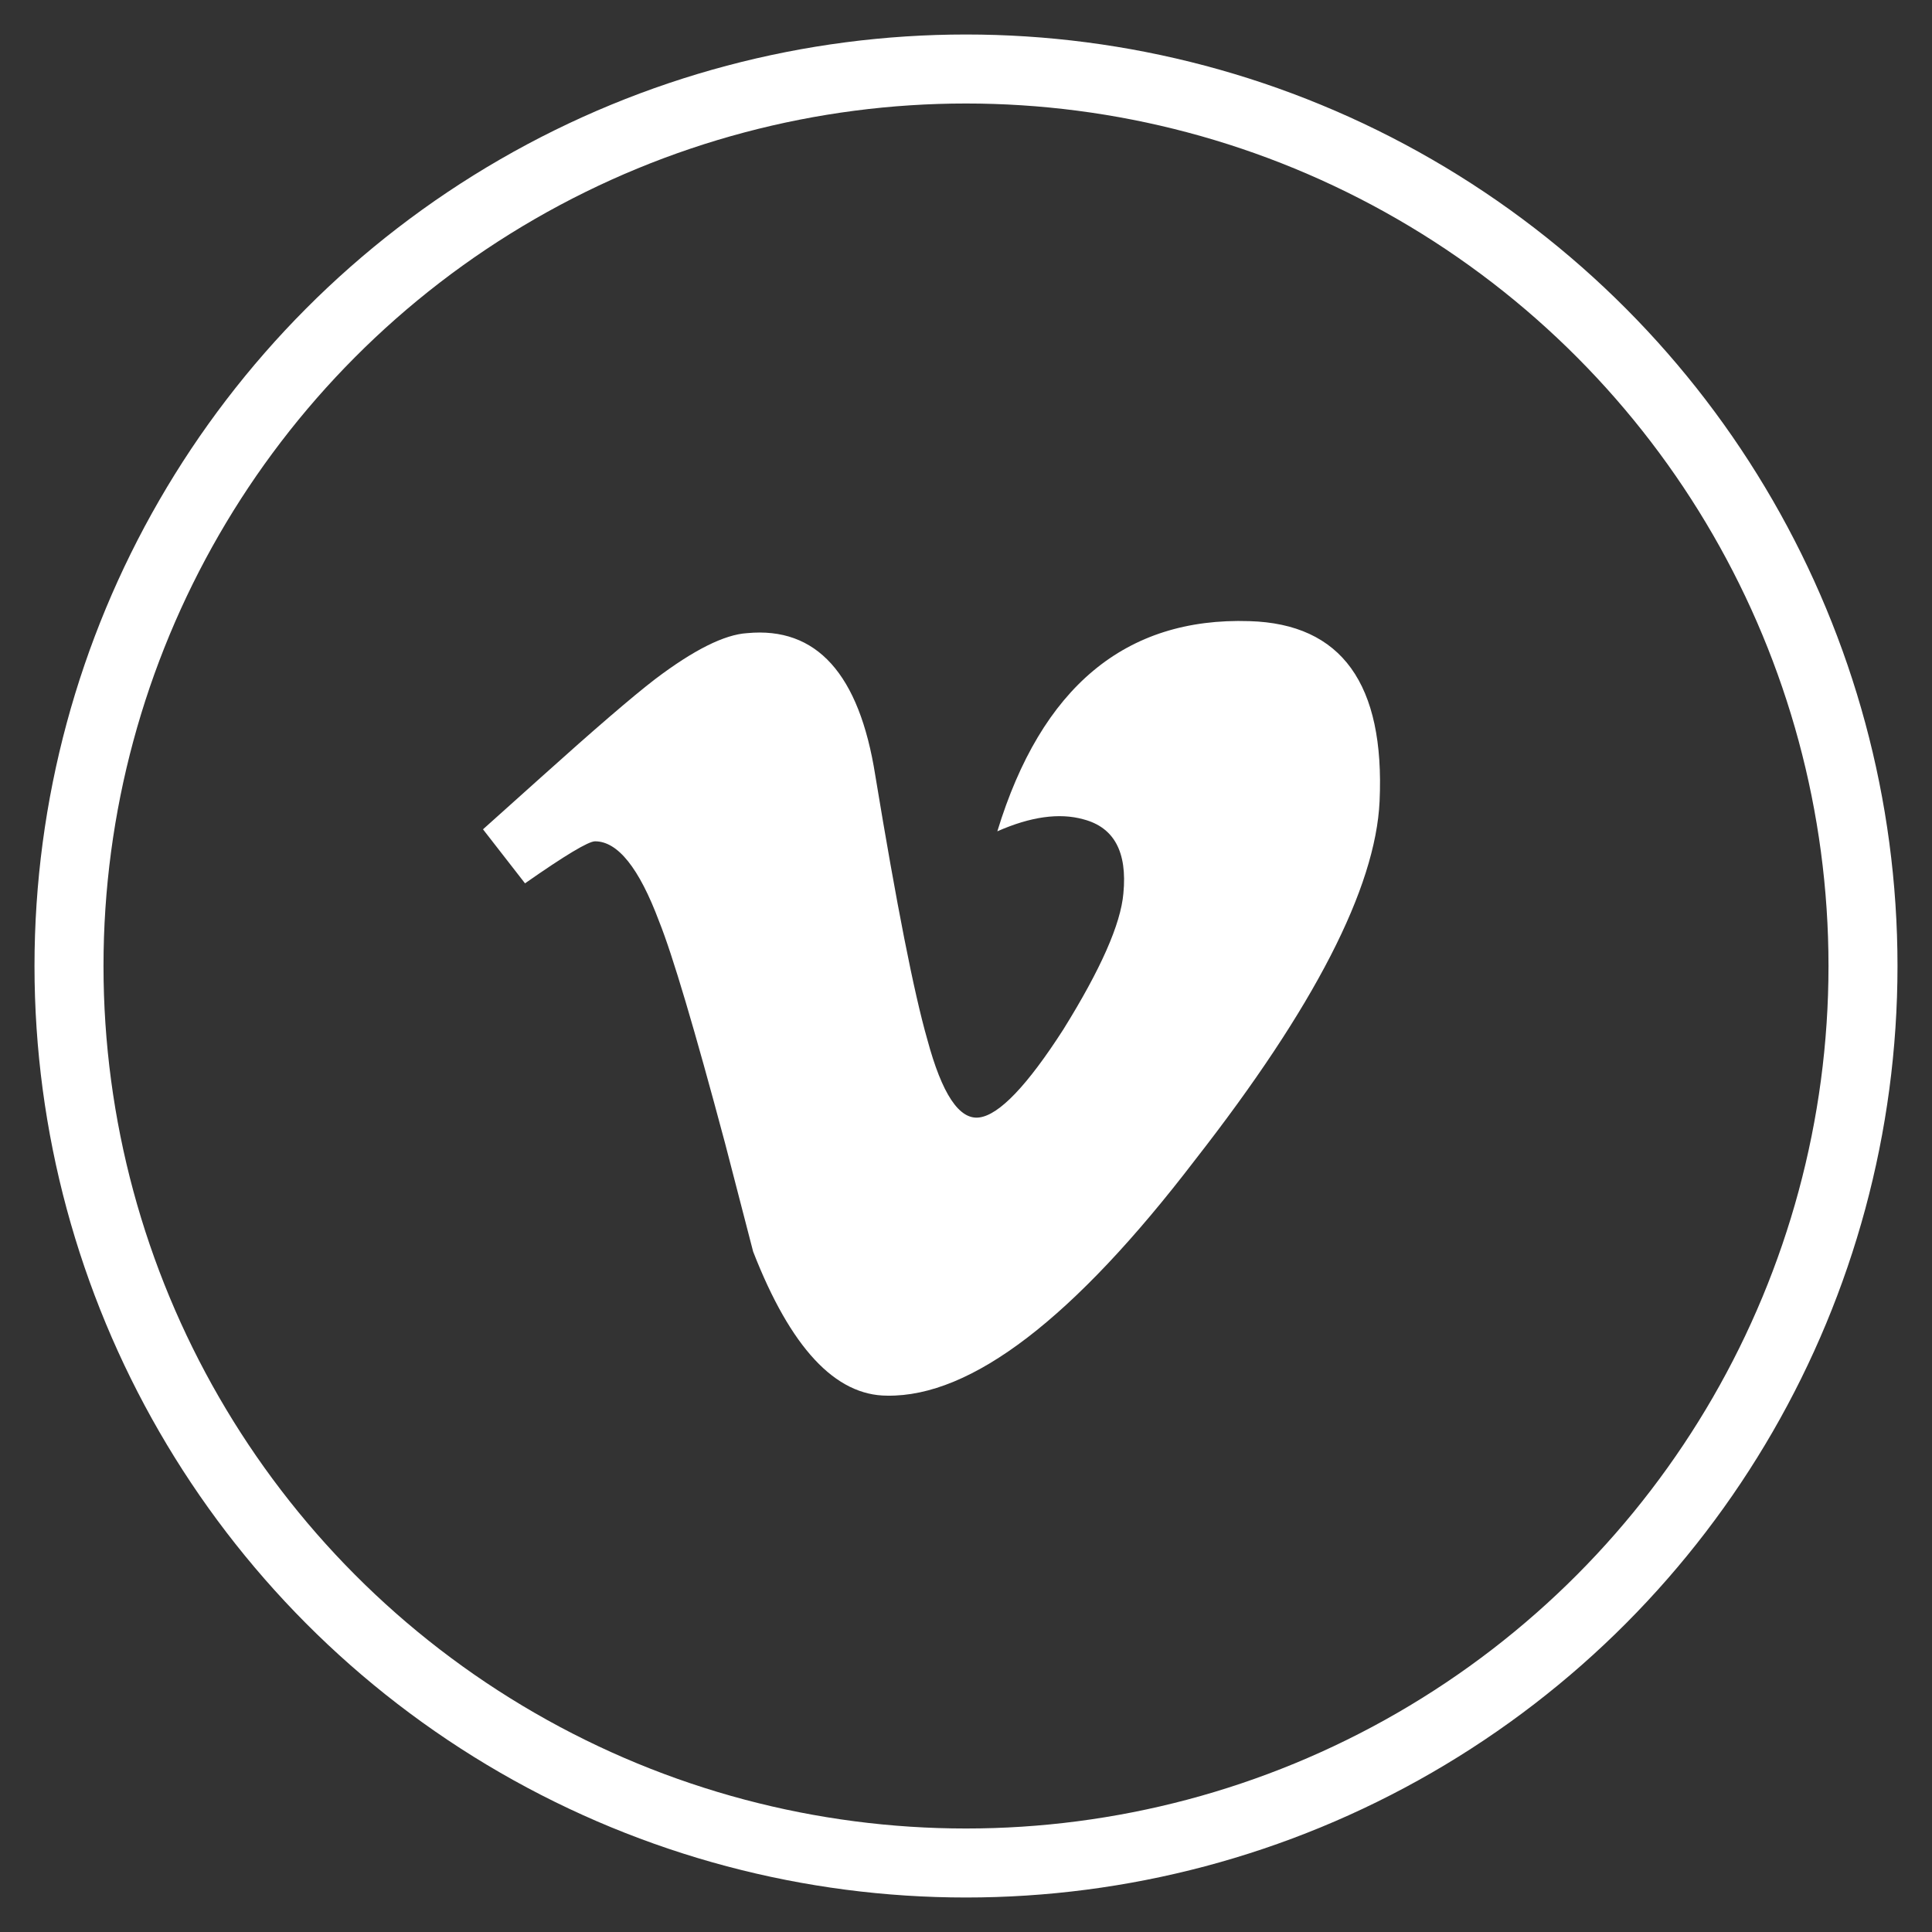
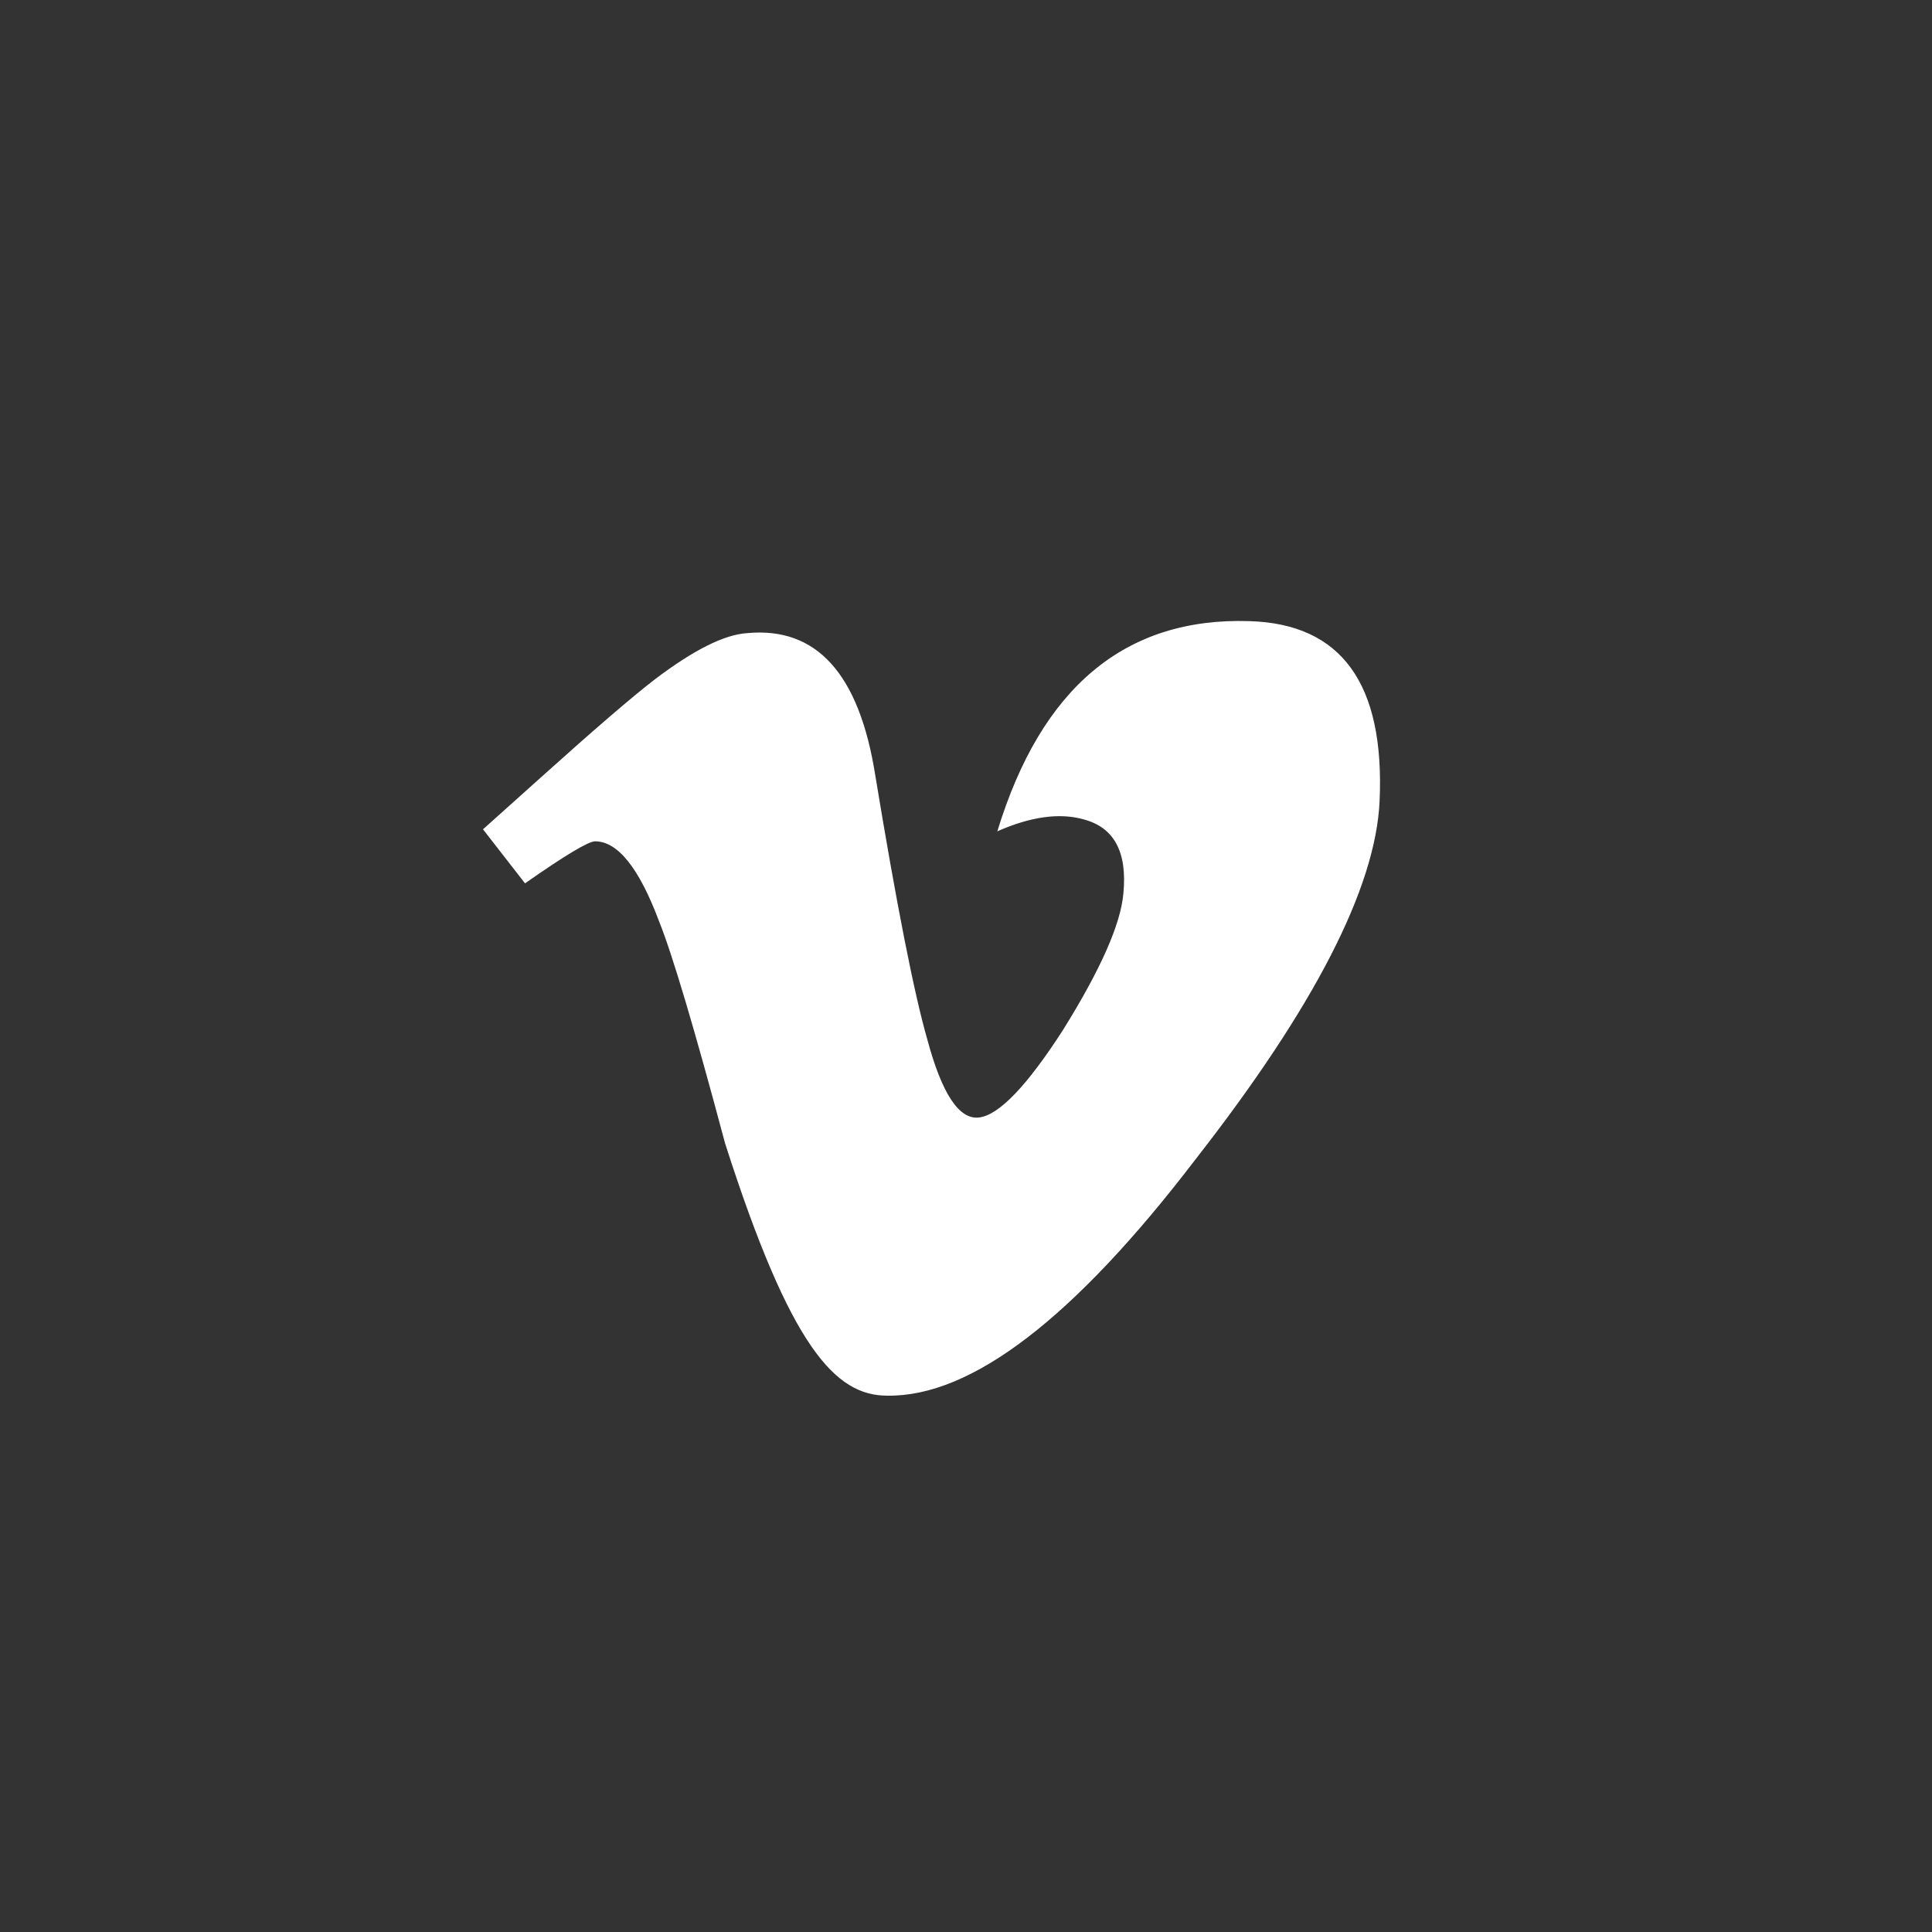
<svg xmlns="http://www.w3.org/2000/svg" width="28" height="28" viewBox="0 0 28 28">
  <rect x="0" y="0" width="28" height="28" fill="#333333" stroke="none" />
  <g fill="none" fill-rule="evenodd" transform="translate(1 1)">
-     <circle cx="13" cy="13" r="13" stroke="#FFF" />
-     <path fill="#FFF" fill-rule="nonzero" d="M11.859,19.227 C13.077,19.246 14.566,18.105 16.325,15.804 C18.046,13.6 18.936,11.87 18.994,10.613 C19.071,8.911 18.443,8.041 17.108,8.002 C15.31,7.944 14.092,8.959 13.454,11.048 C13.937,10.835 14.353,10.777 14.701,10.874 C15.146,10.99 15.339,11.347 15.281,11.947 C15.243,12.392 14.952,13.049 14.411,13.919 C13.889,14.731 13.483,15.157 13.193,15.195 C12.903,15.234 12.652,14.857 12.439,14.064 C12.245,13.387 11.994,12.111 11.685,10.236 C11.453,8.766 10.834,8.08 9.828,8.176 C9.5,8.196 9.055,8.418 8.494,8.843 C8.166,9.095 7.615,9.569 6.841,10.265 L6,11.019 L6.609,11.802 C7.189,11.396 7.528,11.193 7.624,11.193 C7.953,11.193 8.262,11.579 8.552,12.353 C8.746,12.836 9.065,13.909 9.509,15.572 L9.915,17.139 C10.457,18.531 11.105,19.227 11.859,19.227 Z" />
+     <path fill="#FFF" fill-rule="nonzero" d="M11.859,19.227 C13.077,19.246 14.566,18.105 16.325,15.804 C18.046,13.6 18.936,11.87 18.994,10.613 C19.071,8.911 18.443,8.041 17.108,8.002 C15.31,7.944 14.092,8.959 13.454,11.048 C13.937,10.835 14.353,10.777 14.701,10.874 C15.146,10.99 15.339,11.347 15.281,11.947 C15.243,12.392 14.952,13.049 14.411,13.919 C13.889,14.731 13.483,15.157 13.193,15.195 C12.903,15.234 12.652,14.857 12.439,14.064 C12.245,13.387 11.994,12.111 11.685,10.236 C11.453,8.766 10.834,8.08 9.828,8.176 C9.5,8.196 9.055,8.418 8.494,8.843 C8.166,9.095 7.615,9.569 6.841,10.265 L6,11.019 L6.609,11.802 C7.189,11.396 7.528,11.193 7.624,11.193 C7.953,11.193 8.262,11.579 8.552,12.353 C8.746,12.836 9.065,13.909 9.509,15.572 C10.457,18.531 11.105,19.227 11.859,19.227 Z" />
  </g>
</svg>